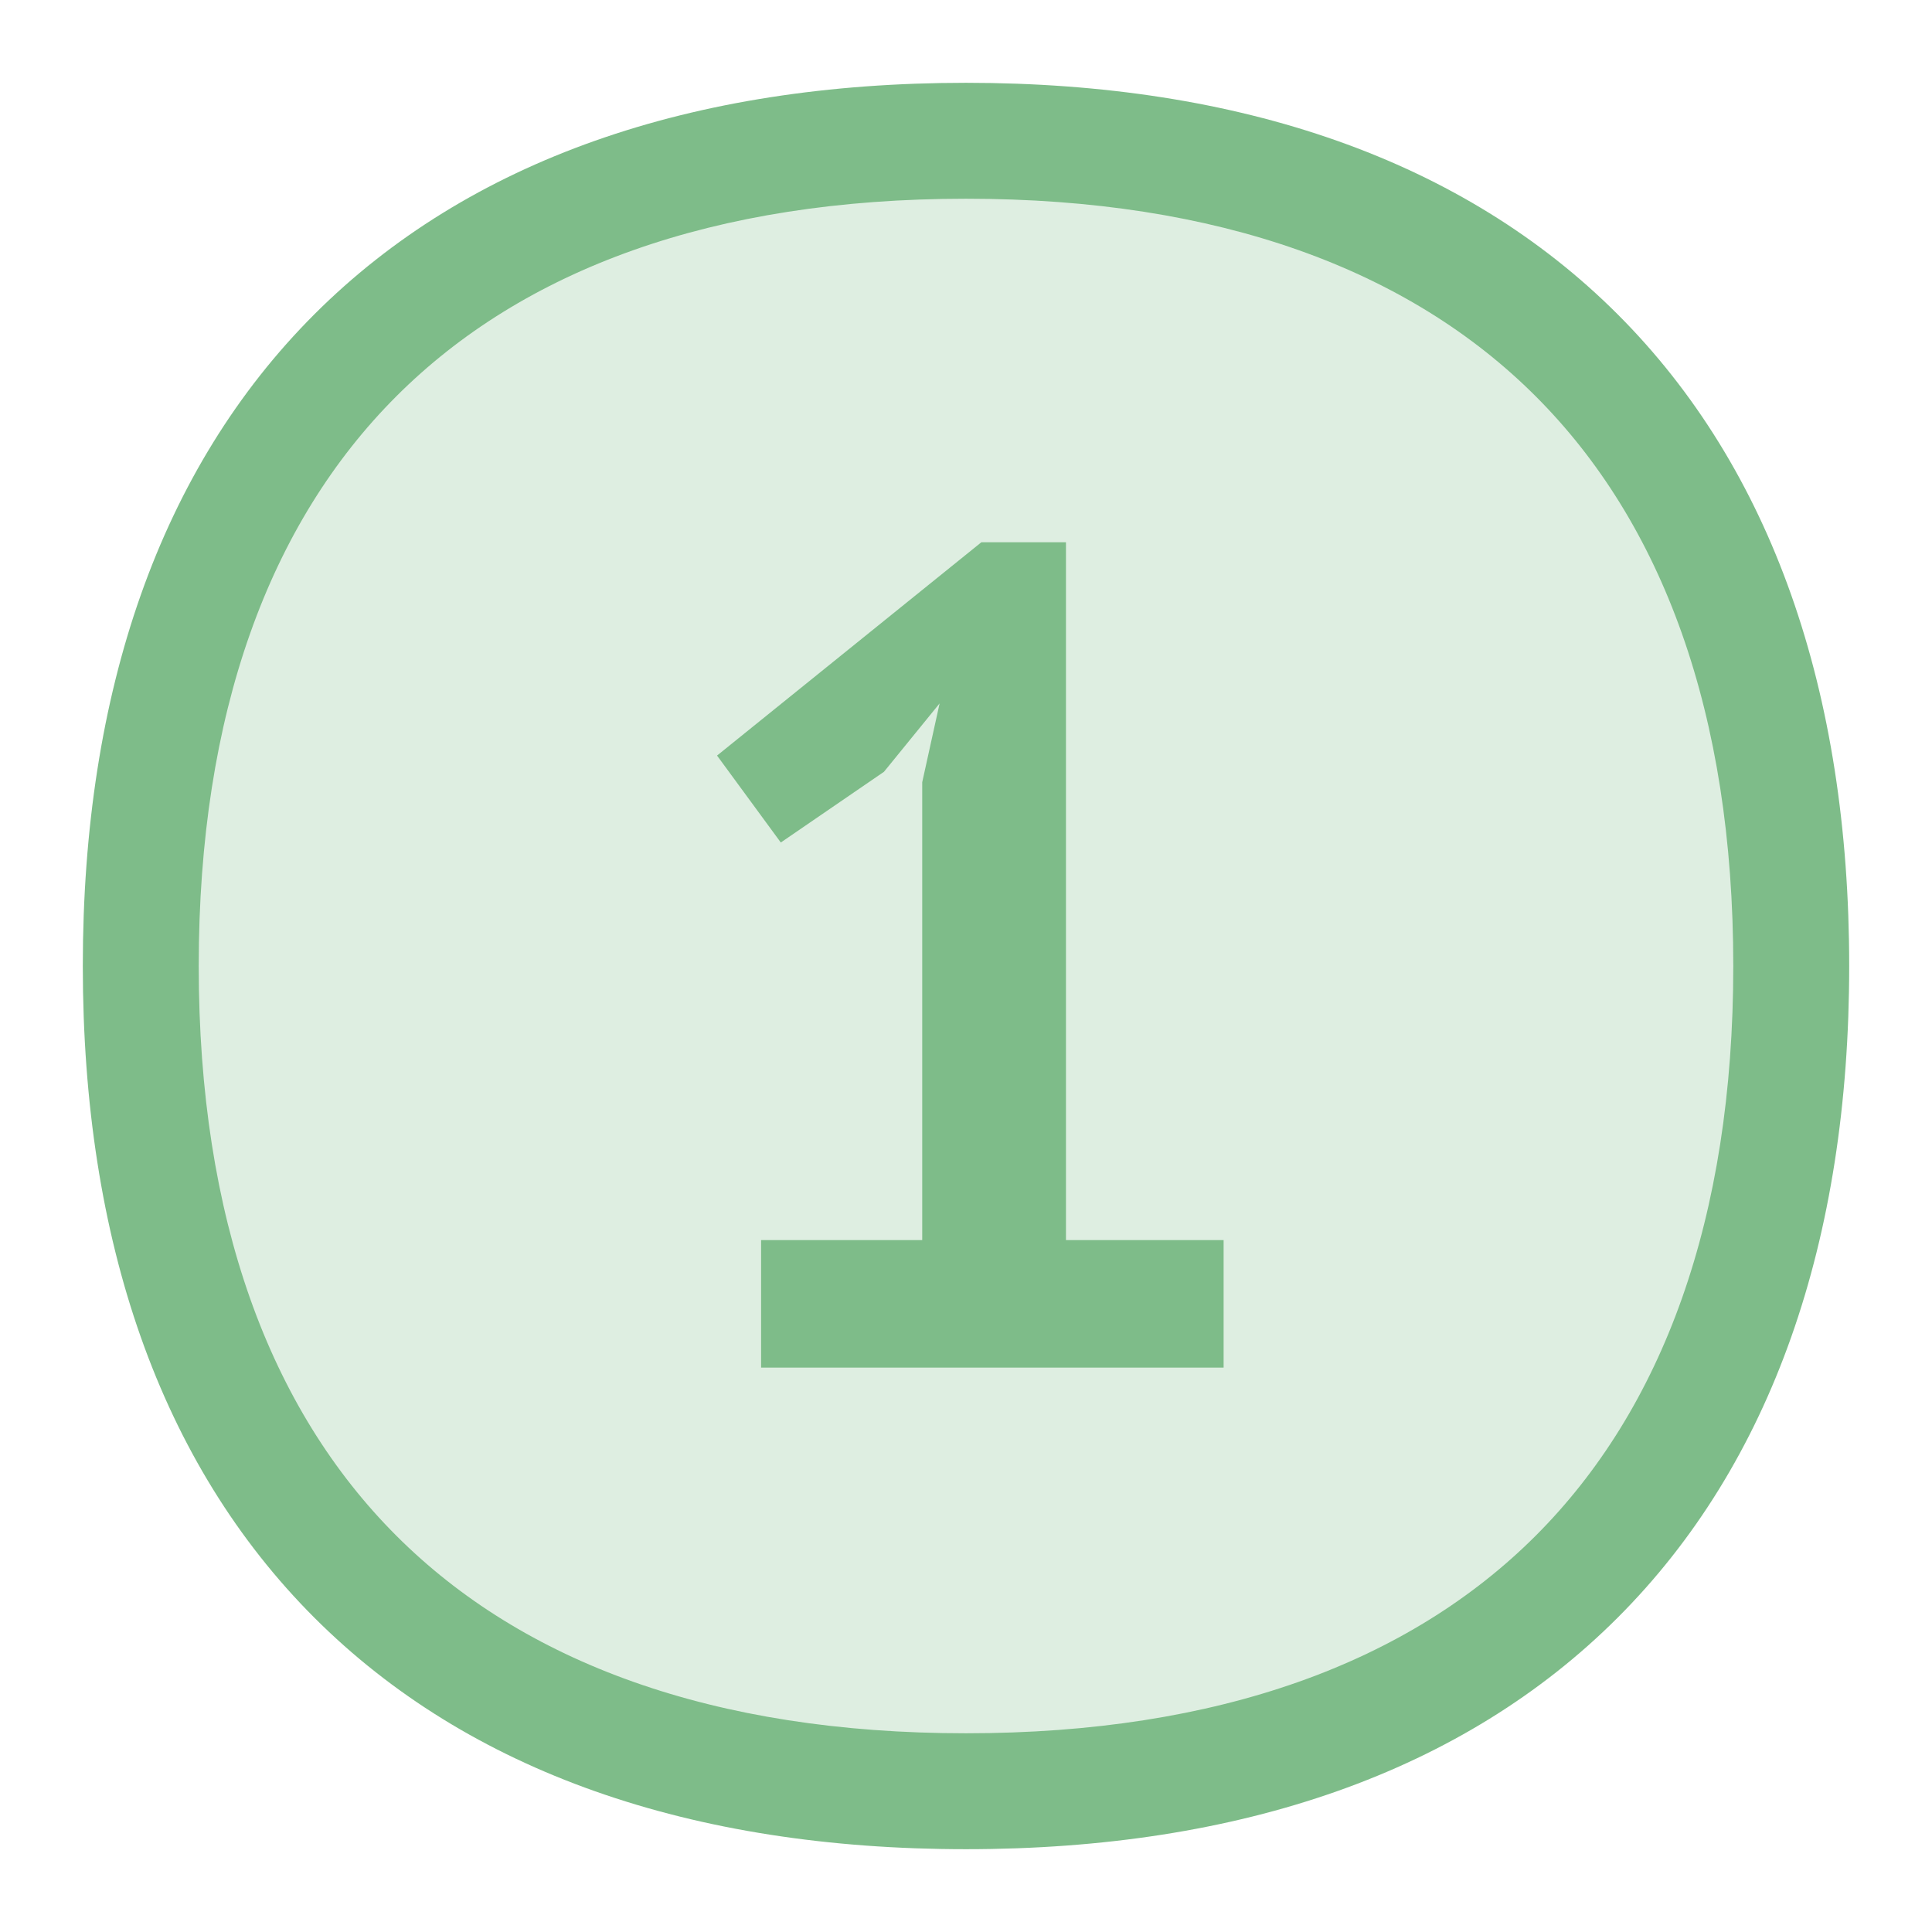
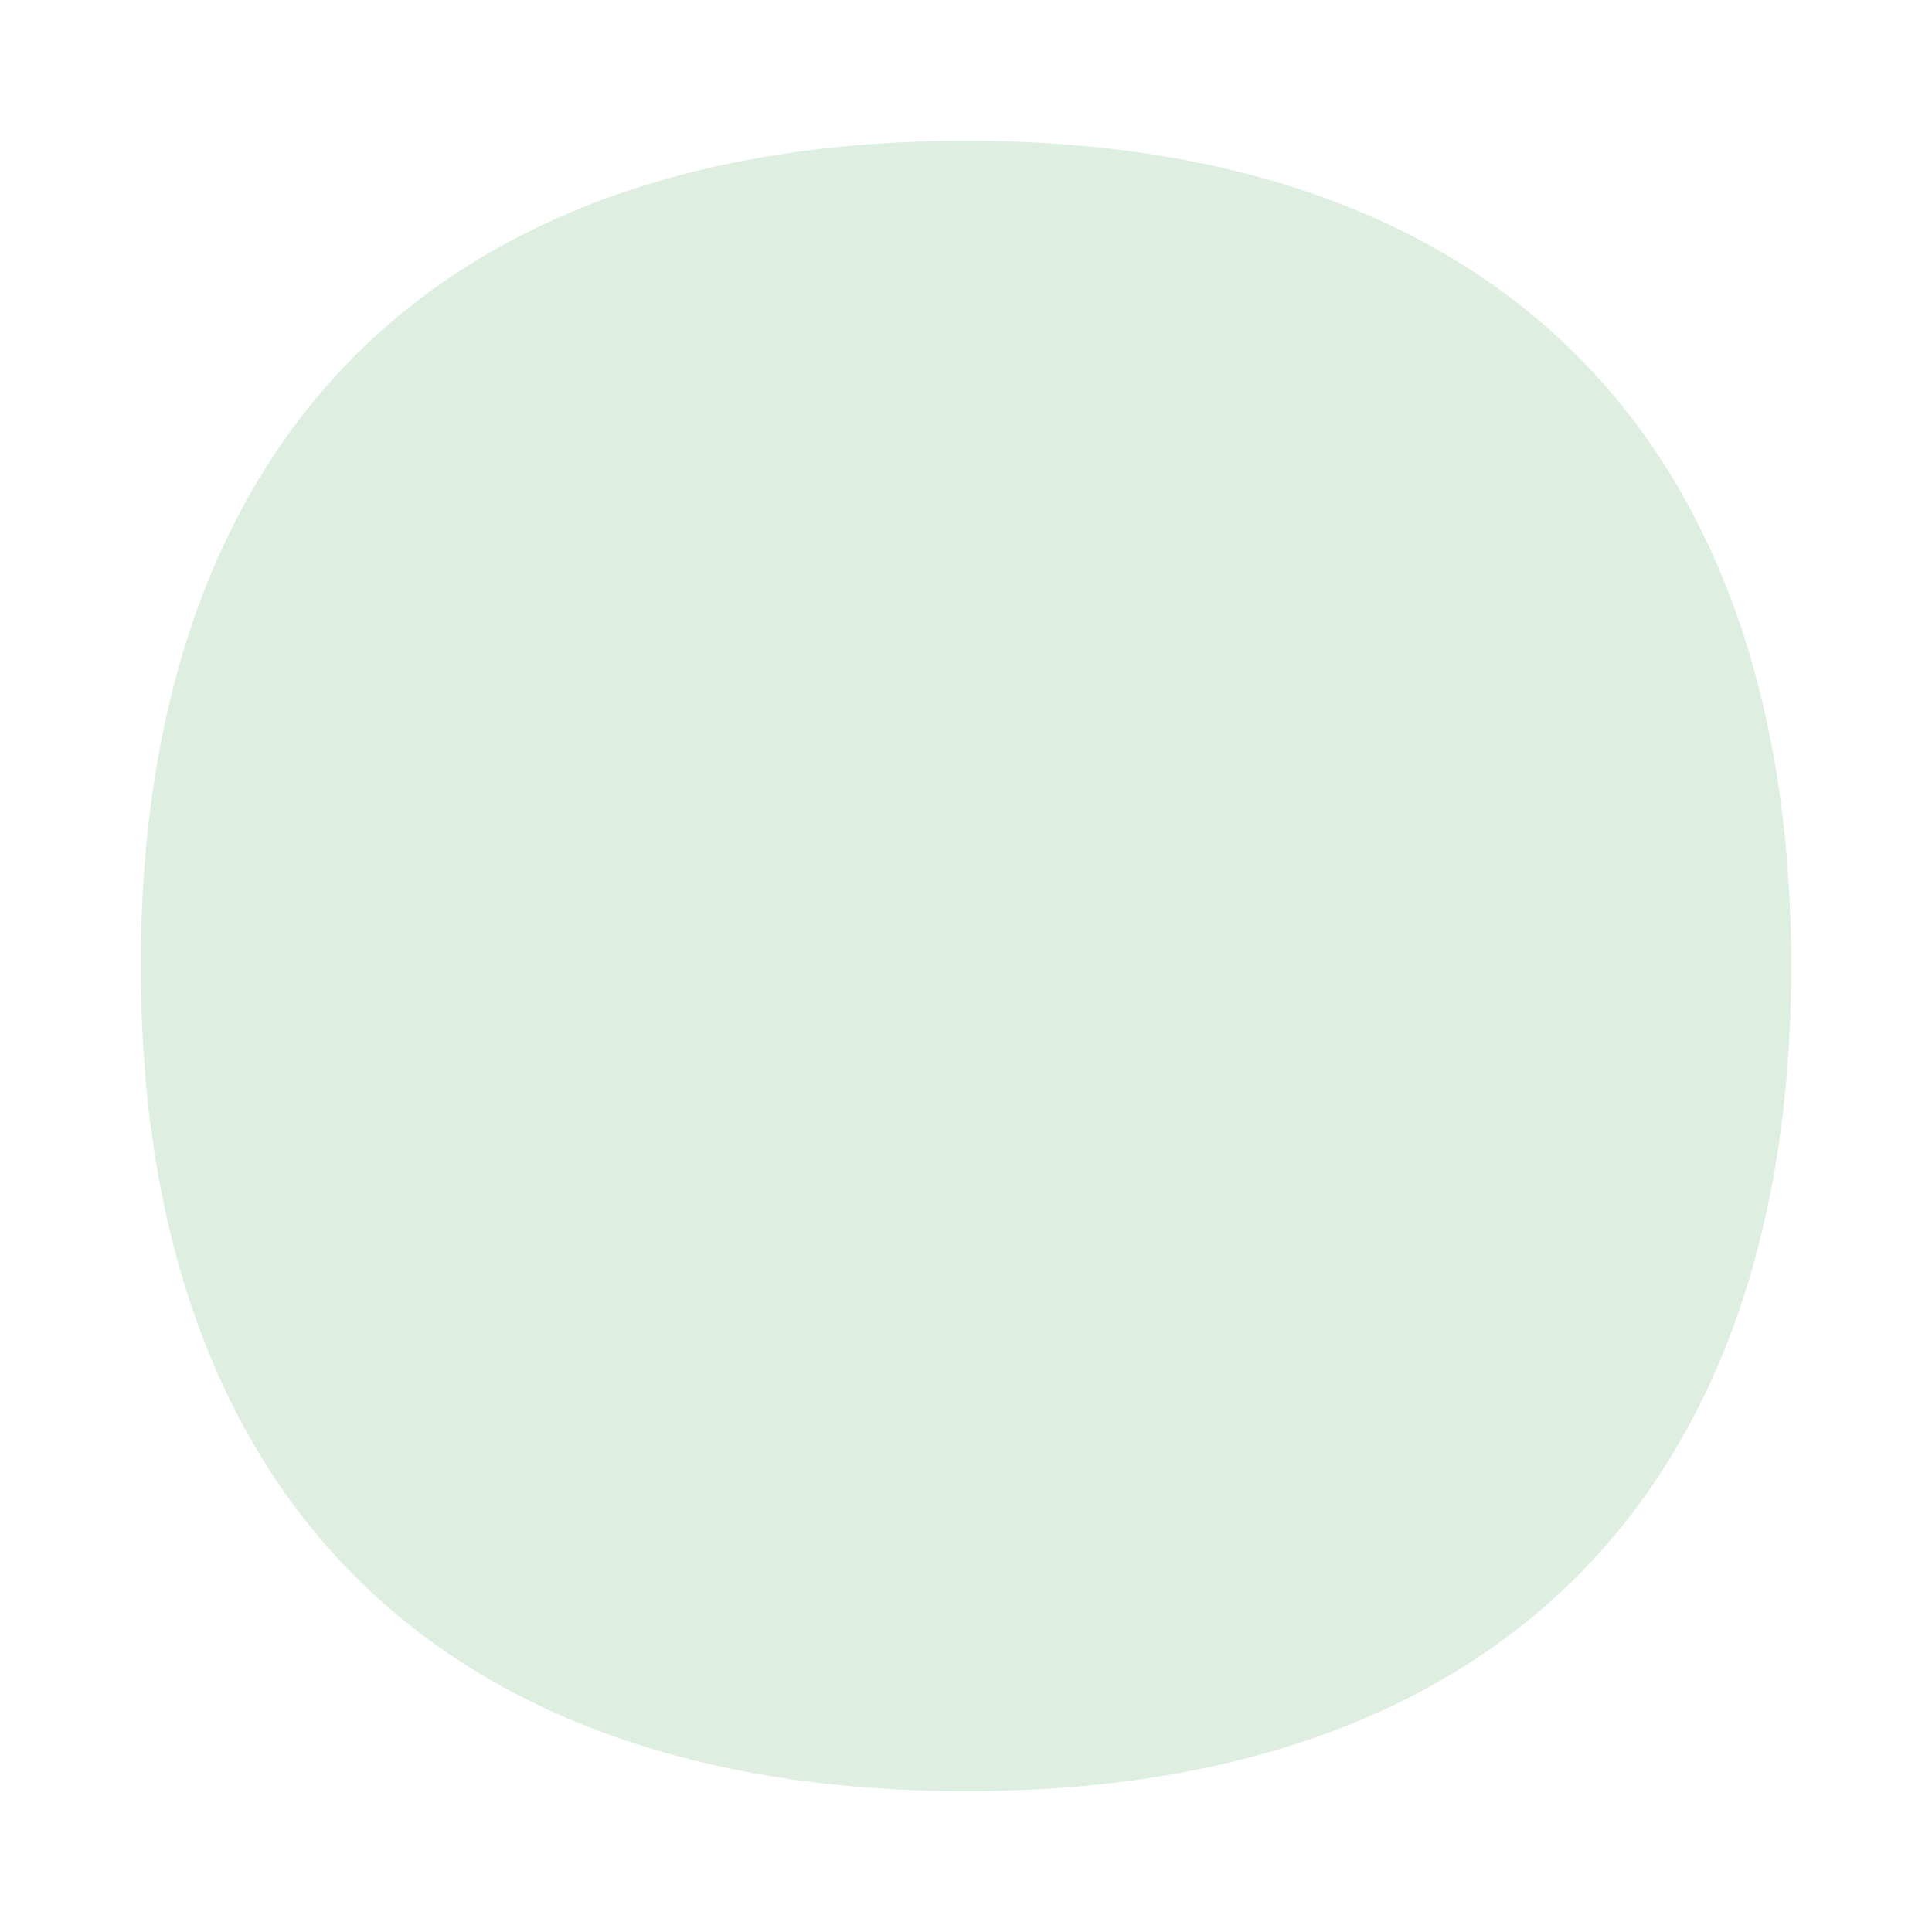
<svg xmlns="http://www.w3.org/2000/svg" width="50" height="50" viewBox="0 0 50 50" fill="none">
  <path d="M25 46.357C38.669 46.357 46.357 38.669 46.357 25C46.357 11.331 38.669 3.643 25 3.643C11.332 3.643 3.643 11.331 3.643 25C3.643 38.669 11.332 46.357 25 46.357Z" fill="#DEEEE1" />
-   <path fill-rule="evenodd" clip-rule="evenodd" d="M8.135 8.135C12.123 4.147 17.89 2.143 25 2.143C32.111 2.143 37.877 4.147 41.865 8.135C45.853 12.123 47.857 17.89 47.857 25C47.857 32.11 45.853 37.877 41.865 41.865C37.877 45.853 32.111 47.857 25 47.857C17.89 47.857 12.123 45.853 8.135 41.865C4.148 37.877 2.143 32.11 2.143 25C2.143 17.89 4.148 12.123 8.135 8.135ZM10.257 10.256C6.983 13.53 5.143 18.442 5.143 25C5.143 31.558 6.983 36.47 10.257 39.744C13.53 43.017 18.442 44.857 25 44.857C31.558 44.857 36.47 43.017 39.744 39.744C43.017 36.47 44.857 31.558 44.857 25C44.857 18.442 43.017 13.53 39.744 10.256C36.47 6.983 31.558 5.143 25 5.143C18.442 5.143 13.53 6.983 10.257 10.256Z" fill="#7EBC89" />
-   <path d="M19.697 32.094H23.867V20.244L24.317 18.204L22.877 19.974L20.207 21.804L18.557 19.554L25.397 14.034H27.587V32.094H31.667V35.394H19.697V32.094Z" fill="#7EBC89" />
</svg>